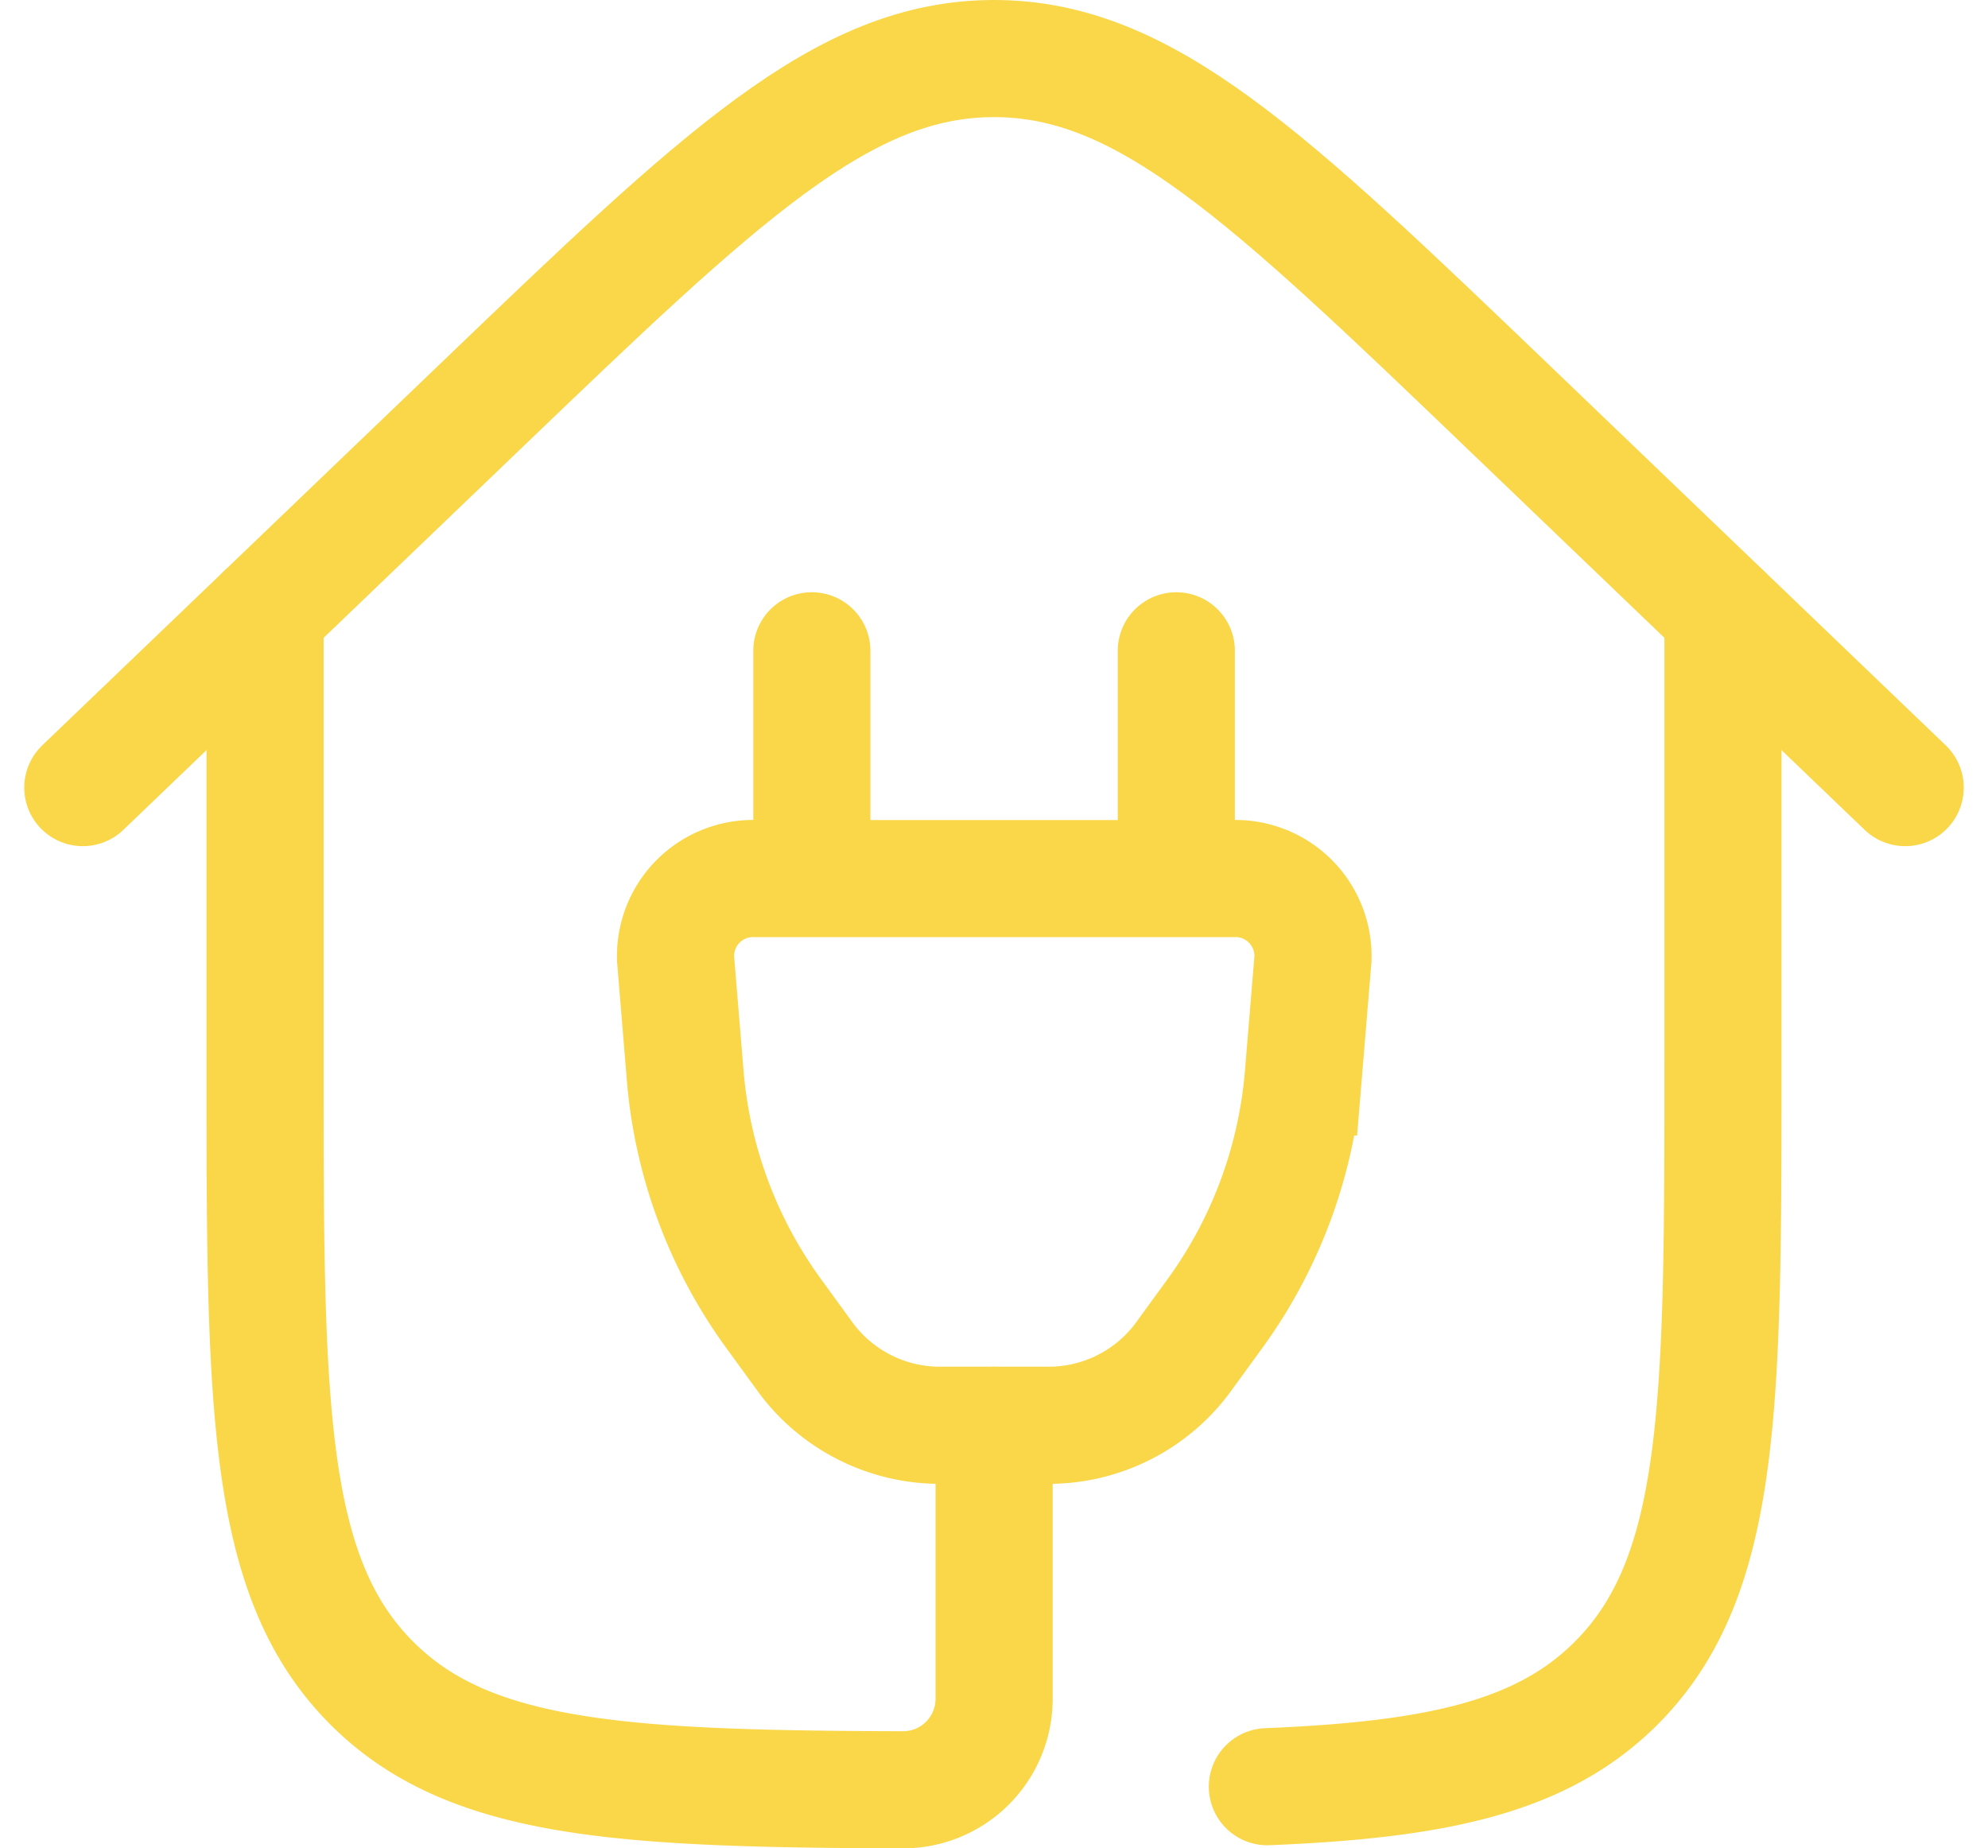
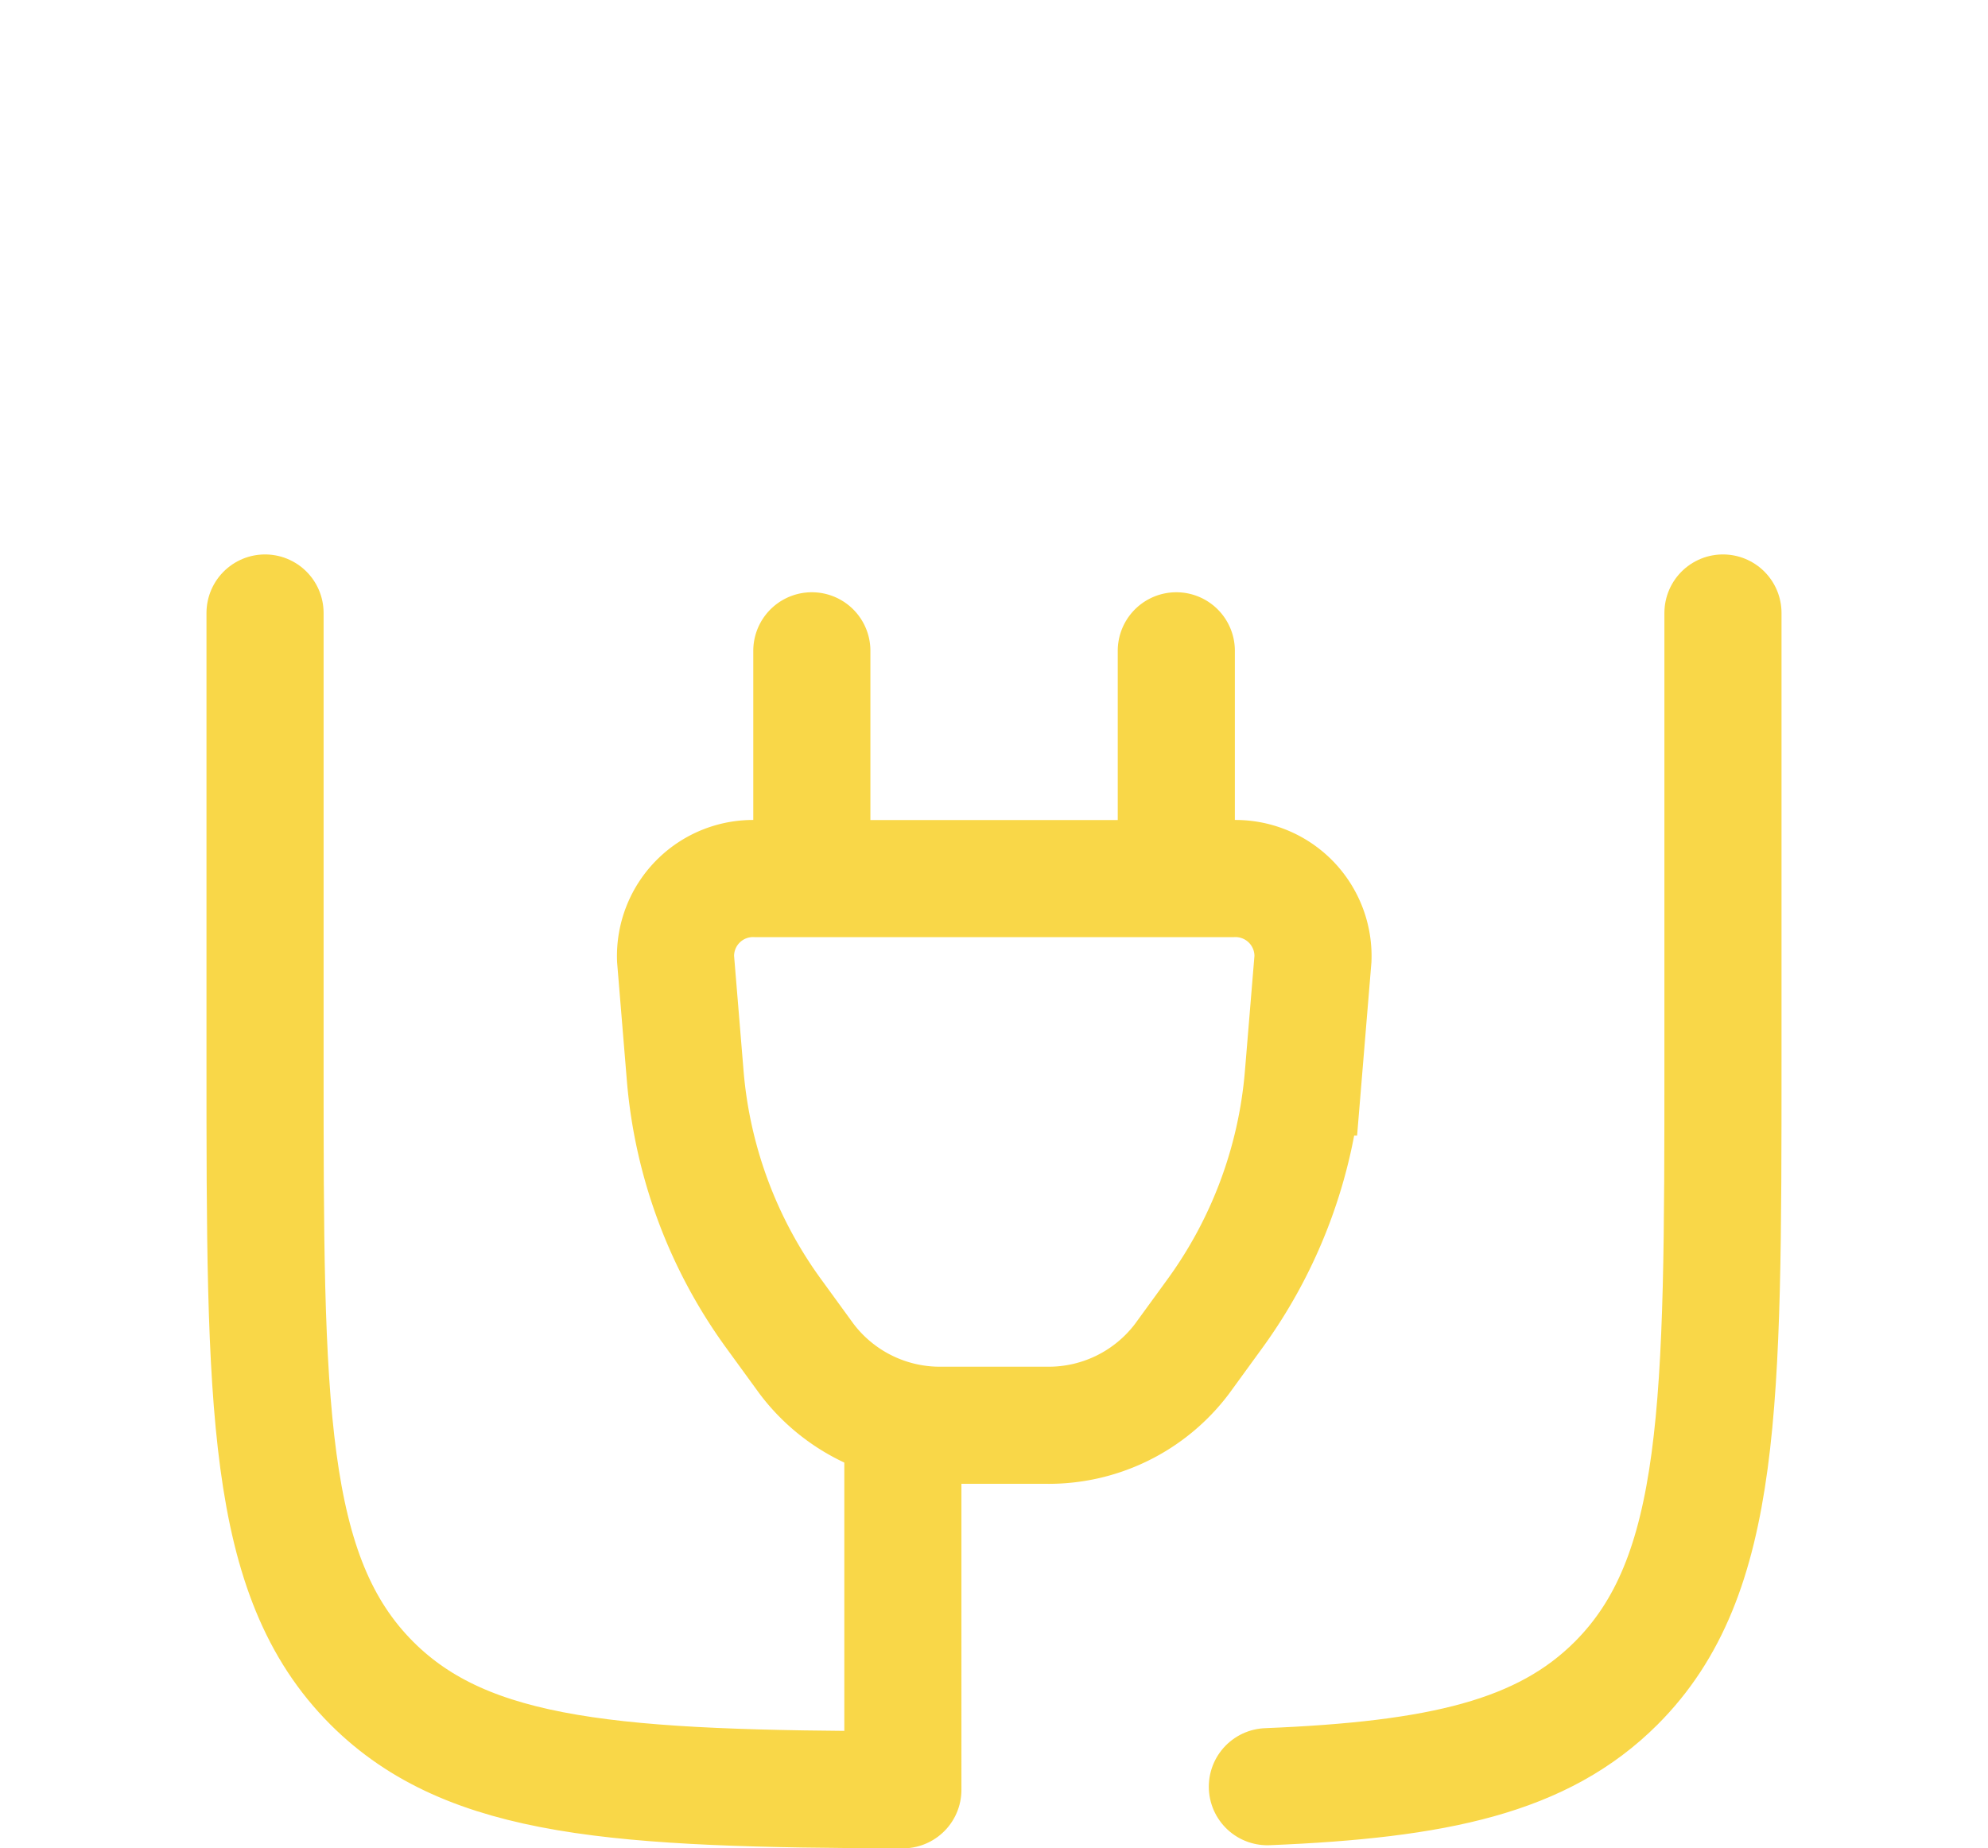
<svg xmlns="http://www.w3.org/2000/svg" width="67.897" height="63.127" viewBox="0 0 67.897 63.127">
  <g id="Group_12098" data-name="Group 12098" transform="translate(0.828 -0.5)">
-     <path id="Path_26989" data-name="Path 26989" d="M53.793,8.585v15.3c0,11.736,0,17.6-3.646,21.25-2.515,2.515-6.087,3.3-11.914,3.537M4,8.585v15.3c0,11.736,0,17.6,3.646,21.25,3.308,3.308,8.446,3.615,18.138,3.643A3.107,3.107,0,0,0,28.9,45.666V36.33" transform="translate(4.224 12.851)" fill="none" stroke="#f9d748" stroke-linecap="round" stroke-linejoin="round" stroke-width="4" />
-     <path id="Path_26990" data-name="Path 26990" d="M64.241,27.4,50.725,14.437C42.426,6.479,38.277,2.5,33.12,2.5s-9.306,3.979-17.6,11.936L2,27.4" transform="translate(0 0)" fill="none" stroke="#f9d748" stroke-linecap="round" stroke-width="4" />
+     <path id="Path_26989" data-name="Path 26989" d="M53.793,8.585v15.3c0,11.736,0,17.6-3.646,21.25-2.515,2.515-6.087,3.3-11.914,3.537M4,8.585v15.3c0,11.736,0,17.6,3.646,21.25,3.308,3.308,8.446,3.615,18.138,3.643V36.33" transform="translate(4.224 12.851)" fill="none" stroke="#f9d748" stroke-linecap="round" stroke-linejoin="round" stroke-width="4" />
    <path id="Path_26991" data-name="Path 26991" d="M25.613,9v7.78m-12.448,0V9M8.511,19.519a2.648,2.648,0,0,1,2.77-2.739H27.51a2.649,2.649,0,0,1,2.77,2.739l-.334,4.038A16.071,16.071,0,0,1,26.9,31.68l-1.091,1.5a5.705,5.705,0,0,1-4.625,2.271H17.609a5.706,5.706,0,0,1-4.625-2.271l-1.091-1.5a16.069,16.069,0,0,1-3.049-8.123Z" transform="translate(13.734 13.728)" fill="none" stroke="#f9d748" stroke-linecap="round" stroke-width="4" />
  </g>
</svg>